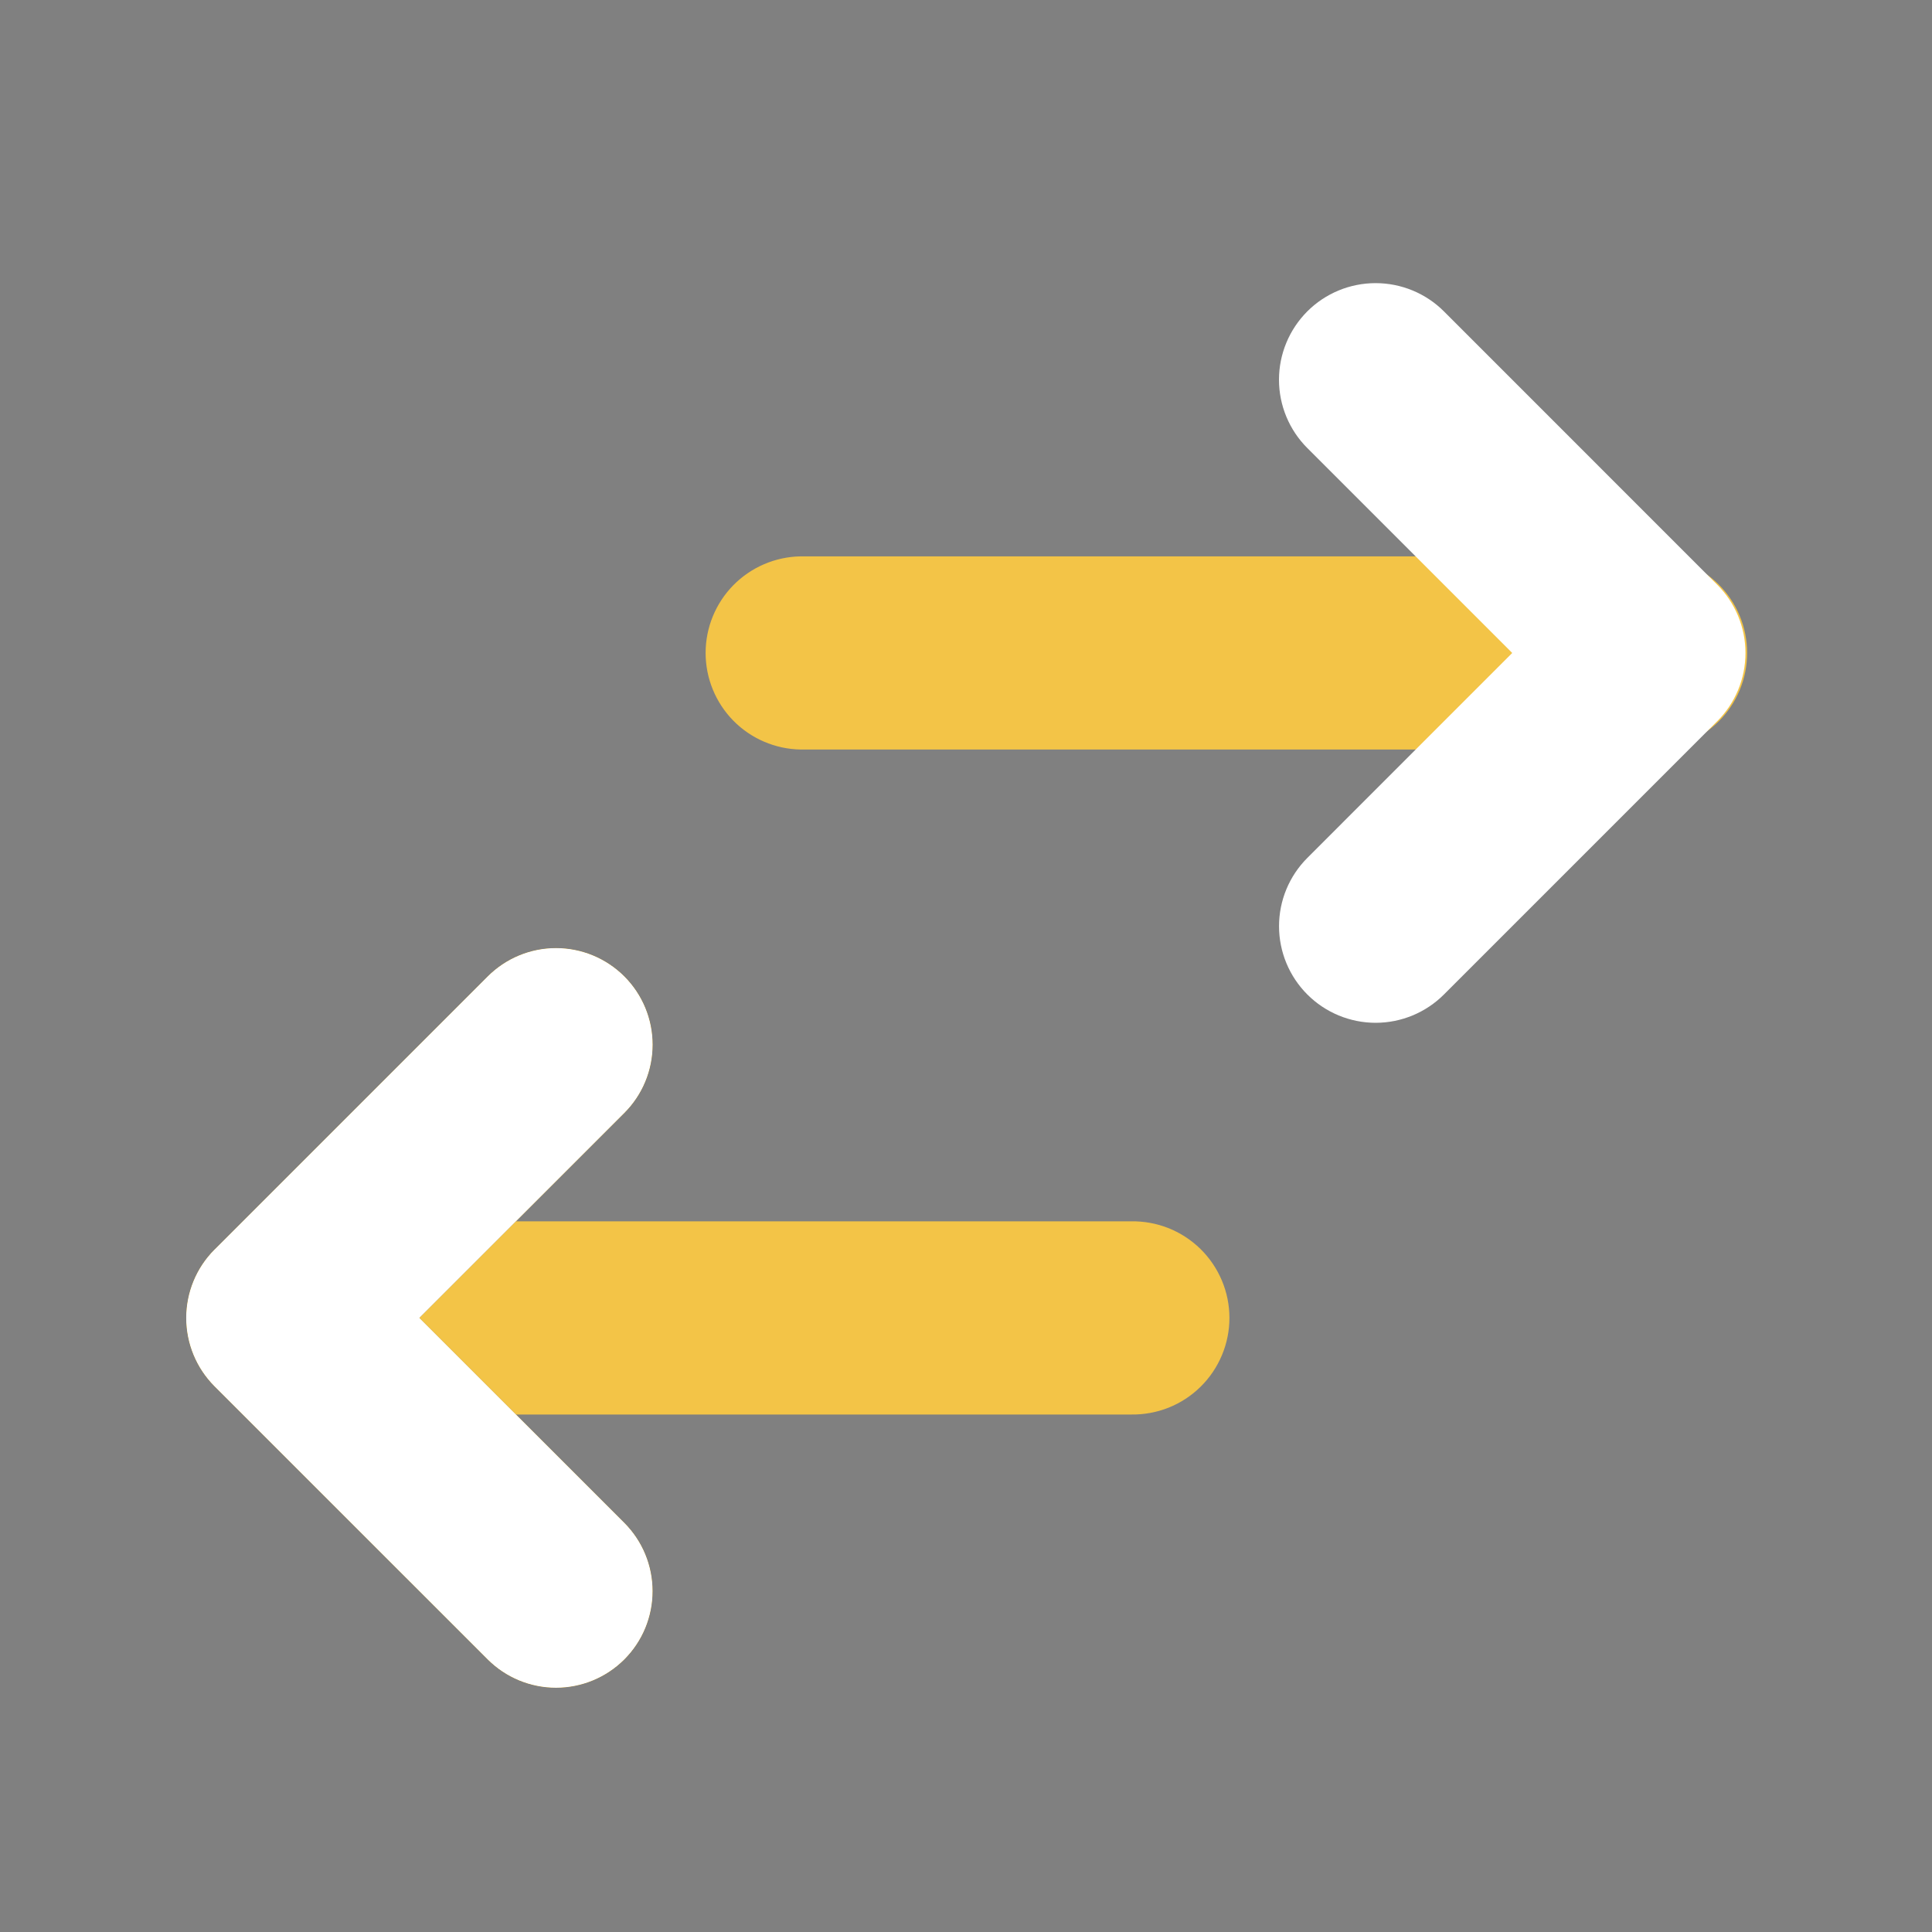
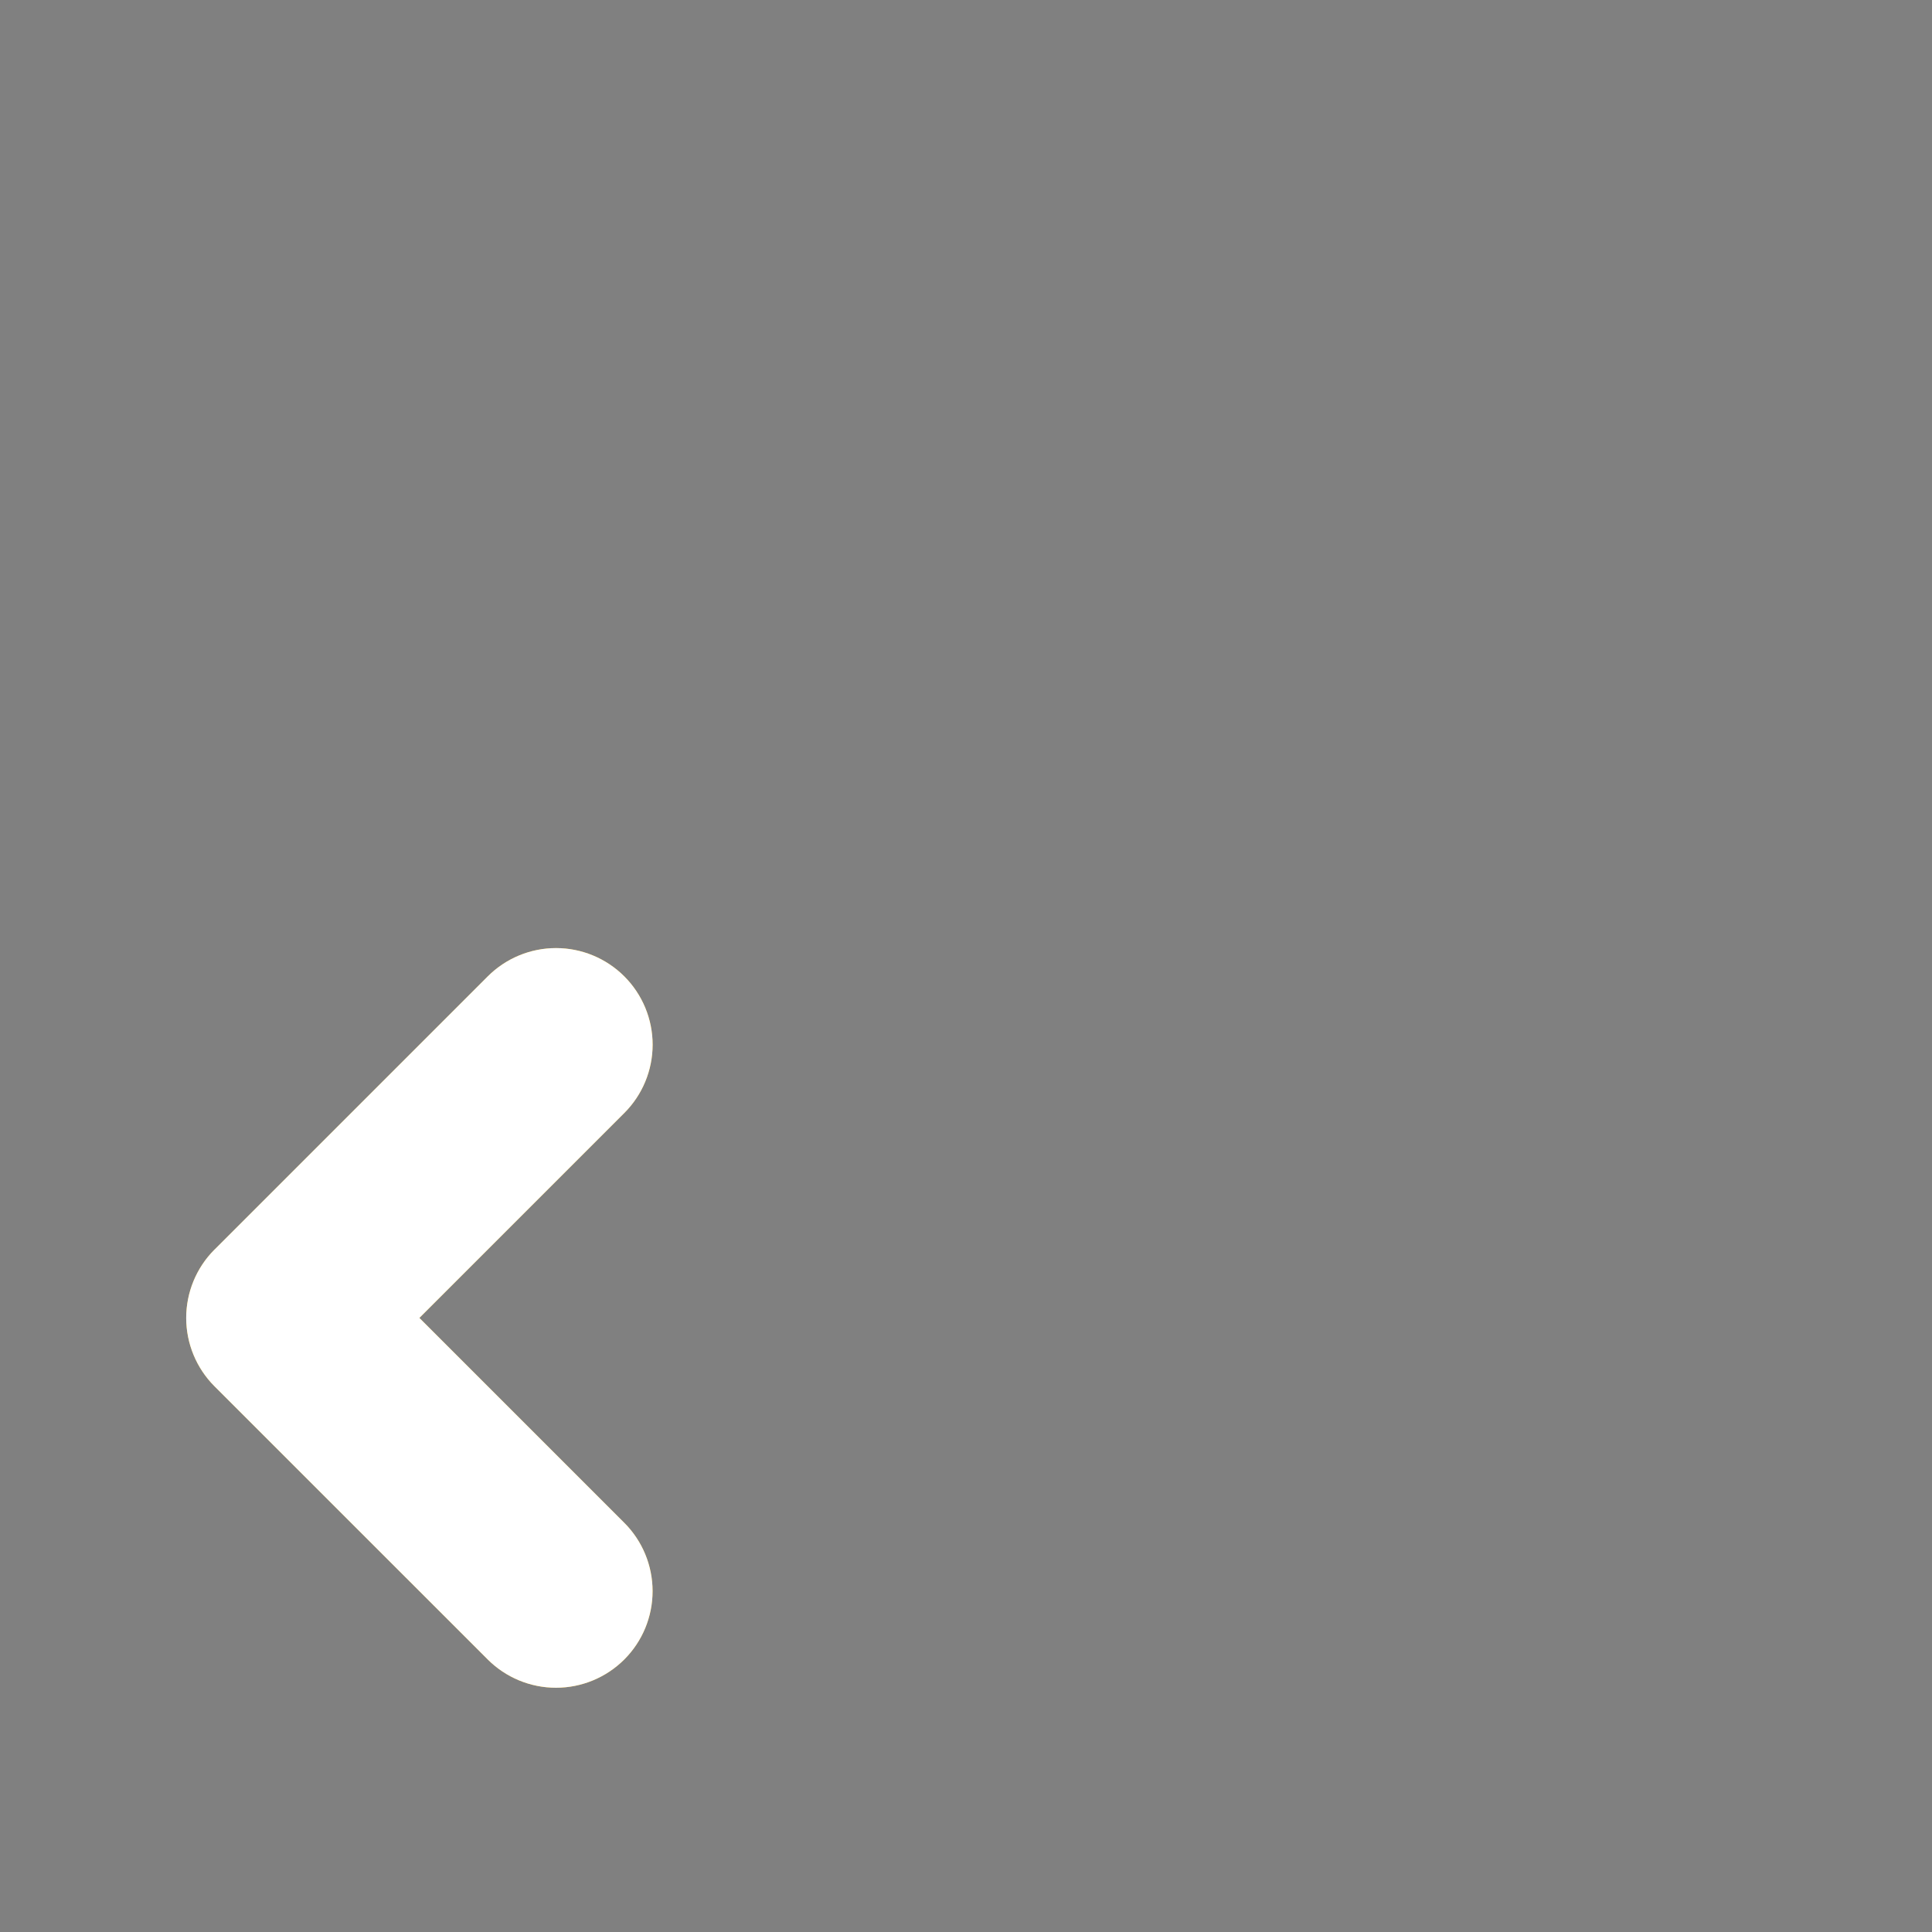
<svg xmlns="http://www.w3.org/2000/svg" width="40" height="40" viewBox="0 0 40 40" fill="none">
  <rect x="0" y="0" width="40" height="40" fill="#808080" stroke="none" />
  <g id="pepicons-pop:expand">
    <g id="Group">
      <g id="Group 1948757624">
-         <path id="Vector" d="M16.574 15.518C16.05 15.509 15.55 15.294 15.182 14.92C14.815 14.546 14.609 14.043 14.609 13.518C14.609 12.994 14.815 12.491 15.182 12.117C15.55 11.743 16.05 11.528 16.574 11.519L34.138 11.519C34.403 11.514 34.667 11.562 34.914 11.661C35.16 11.759 35.385 11.906 35.574 12.092C35.764 12.278 35.914 12.5 36.017 12.745C36.12 12.99 36.172 13.253 36.172 13.518C36.172 13.784 36.12 14.047 36.017 14.292C35.914 14.537 35.764 14.759 35.574 14.945C35.385 15.131 35.16 15.278 34.914 15.376C34.667 15.475 34.403 15.523 34.138 15.518L16.574 15.518Z" fill="#F3C447" />
-         <path id="Union" fill-rule="evenodd" clip-rule="evenodd" d="M28.481 21.176C29.011 21.176 29.52 20.965 29.895 20.59L35.552 14.933C35.927 14.558 36.138 14.05 36.138 13.519C36.138 12.989 35.927 12.48 35.552 12.105C35.548 12.101 35.544 12.096 35.539 12.092L29.895 6.447C29.52 6.072 29.011 5.862 28.48 5.862C27.95 5.862 27.441 6.072 27.066 6.447C26.691 6.823 26.48 7.331 26.48 7.862C26.48 8.392 26.691 8.901 27.066 9.276L31.309 13.519L27.067 17.762C26.692 18.137 26.481 18.645 26.481 19.176C26.481 19.706 26.692 20.215 27.067 20.59C27.442 20.965 27.951 21.176 28.481 21.176Z" fill="white" />
-       </g>
+         </g>
      <g id="Group 1948757625">
-         <path id="Vector_2" d="M5.855 29.286C5.331 29.277 4.831 29.062 4.464 28.688C4.096 28.314 3.89 27.811 3.89 27.286C3.89 26.762 4.096 26.258 4.464 25.884C4.831 25.51 5.331 25.296 5.855 25.286L23.419 25.286C23.684 25.282 23.948 25.33 24.195 25.428C24.442 25.527 24.666 25.674 24.856 25.86C25.045 26.046 25.195 26.268 25.298 26.513C25.401 26.758 25.454 27.02 25.454 27.286C25.454 27.552 25.401 27.814 25.298 28.059C25.195 28.304 25.045 28.526 24.856 28.712C24.666 28.899 24.442 29.045 24.195 29.144C23.948 29.242 23.684 29.29 23.419 29.286L5.855 29.286Z" fill="#F3C447" />
        <g id="Union_2">
-           <path fill-rule="evenodd" clip-rule="evenodd" d="M4.448 25.865C4.445 25.867 4.443 25.87 4.44 25.872C4.065 26.247 3.855 26.756 3.855 27.286C3.855 27.817 4.065 28.325 4.44 28.701L10.097 34.357C10.472 34.732 10.981 34.943 11.511 34.943C12.042 34.943 12.551 34.732 12.926 34.357C13.301 33.982 13.511 33.474 13.511 32.943C13.511 32.413 13.301 31.904 12.926 31.529L8.683 27.286L12.926 23.043C13.301 22.668 13.512 22.16 13.512 21.629C13.512 21.099 13.301 20.59 12.926 20.215C12.551 19.84 12.042 19.629 11.512 19.629C10.981 19.629 10.473 19.84 10.098 20.215L4.448 25.865Z" fill="black" />
          <path fill-rule="evenodd" clip-rule="evenodd" d="M4.448 25.865C4.445 25.867 4.443 25.87 4.44 25.872C4.065 26.247 3.855 26.756 3.855 27.286C3.855 27.817 4.065 28.325 4.44 28.701L10.097 34.357C10.472 34.732 10.981 34.943 11.511 34.943C12.042 34.943 12.551 34.732 12.926 34.357C13.301 33.982 13.511 33.474 13.511 32.943C13.511 32.413 13.301 31.904 12.926 31.529L8.683 27.286L12.926 23.043C13.301 22.668 13.512 22.16 13.512 21.629C13.512 21.099 13.301 20.59 12.926 20.215C12.551 19.84 12.042 19.629 11.512 19.629C10.981 19.629 10.473 19.84 10.098 20.215L4.448 25.865Z" fill="#FDBF1C" />
          <path fill-rule="evenodd" clip-rule="evenodd" d="M4.448 25.865C4.445 25.867 4.443 25.87 4.44 25.872C4.065 26.247 3.855 26.756 3.855 27.286C3.855 27.817 4.065 28.325 4.44 28.701L10.097 34.357C10.472 34.732 10.981 34.943 11.511 34.943C12.042 34.943 12.551 34.732 12.926 34.357C13.301 33.982 13.511 33.474 13.511 32.943C13.511 32.413 13.301 31.904 12.926 31.529L8.683 27.286L12.926 23.043C13.301 22.668 13.512 22.16 13.512 21.629C13.512 21.099 13.301 20.59 12.926 20.215C12.551 19.84 12.042 19.629 11.512 19.629C10.981 19.629 10.473 19.84 10.098 20.215L4.448 25.865Z" fill="white" />
        </g>
      </g>
    </g>
  </g>
</svg>